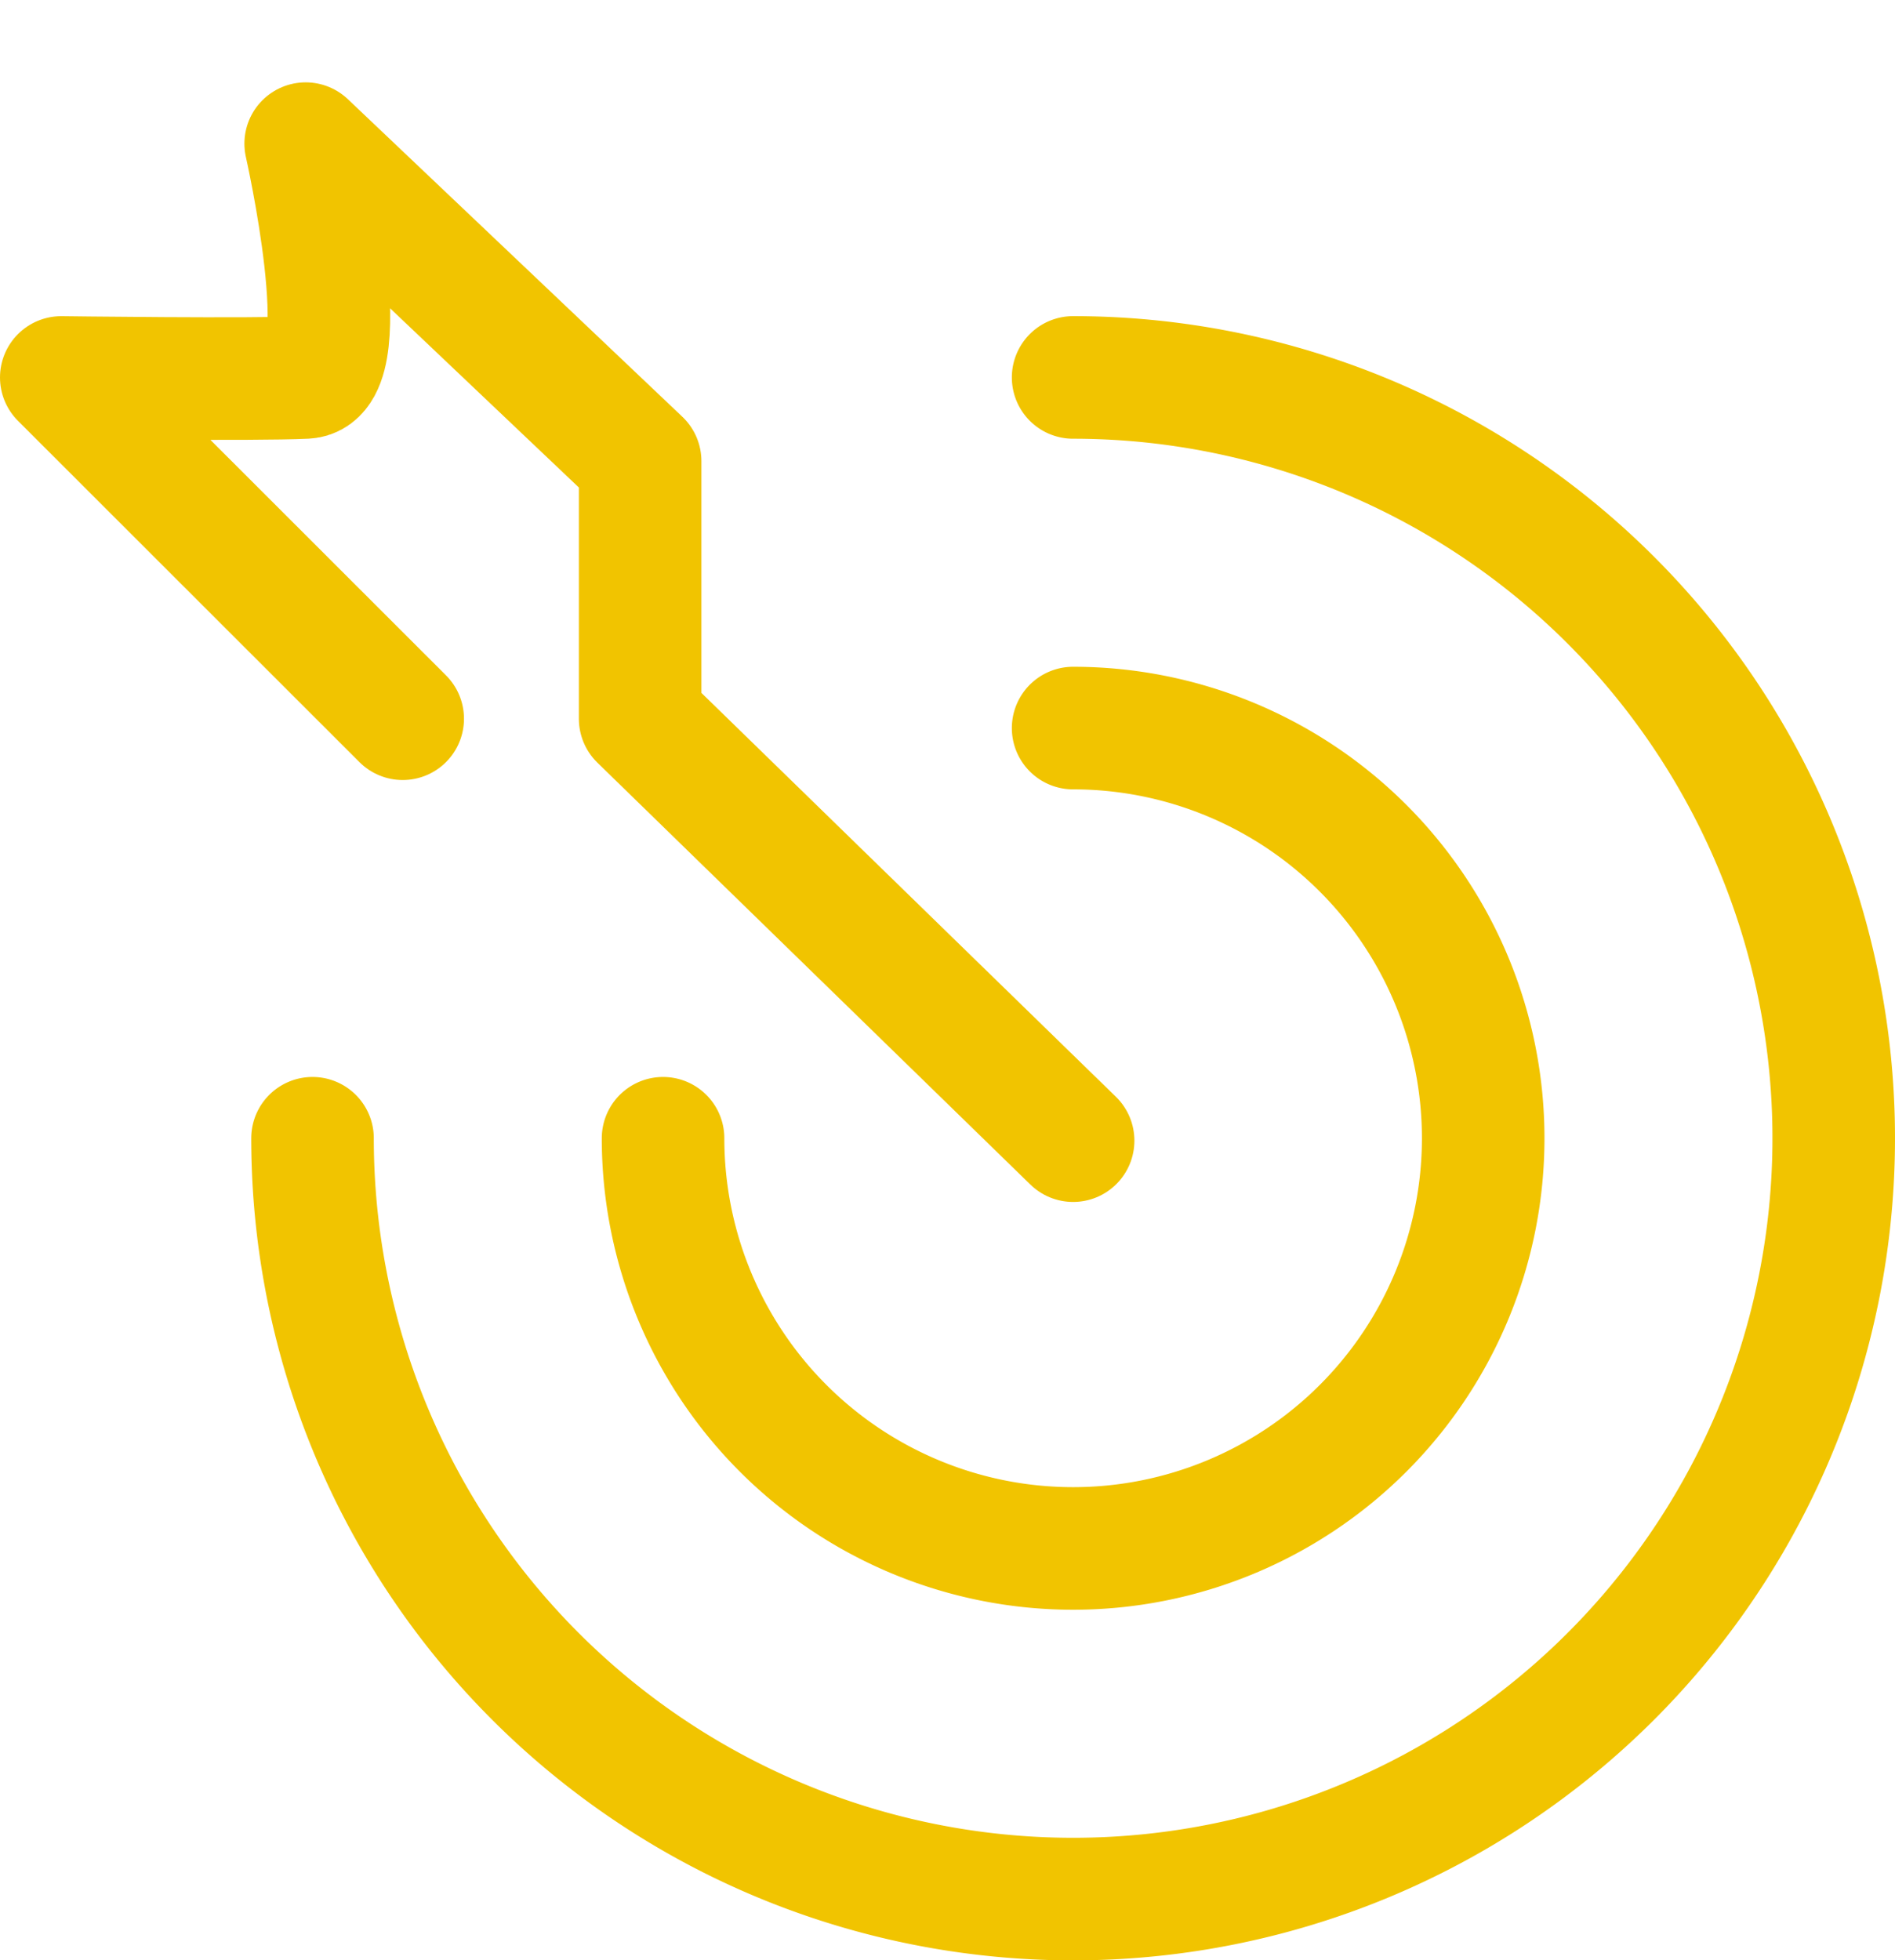
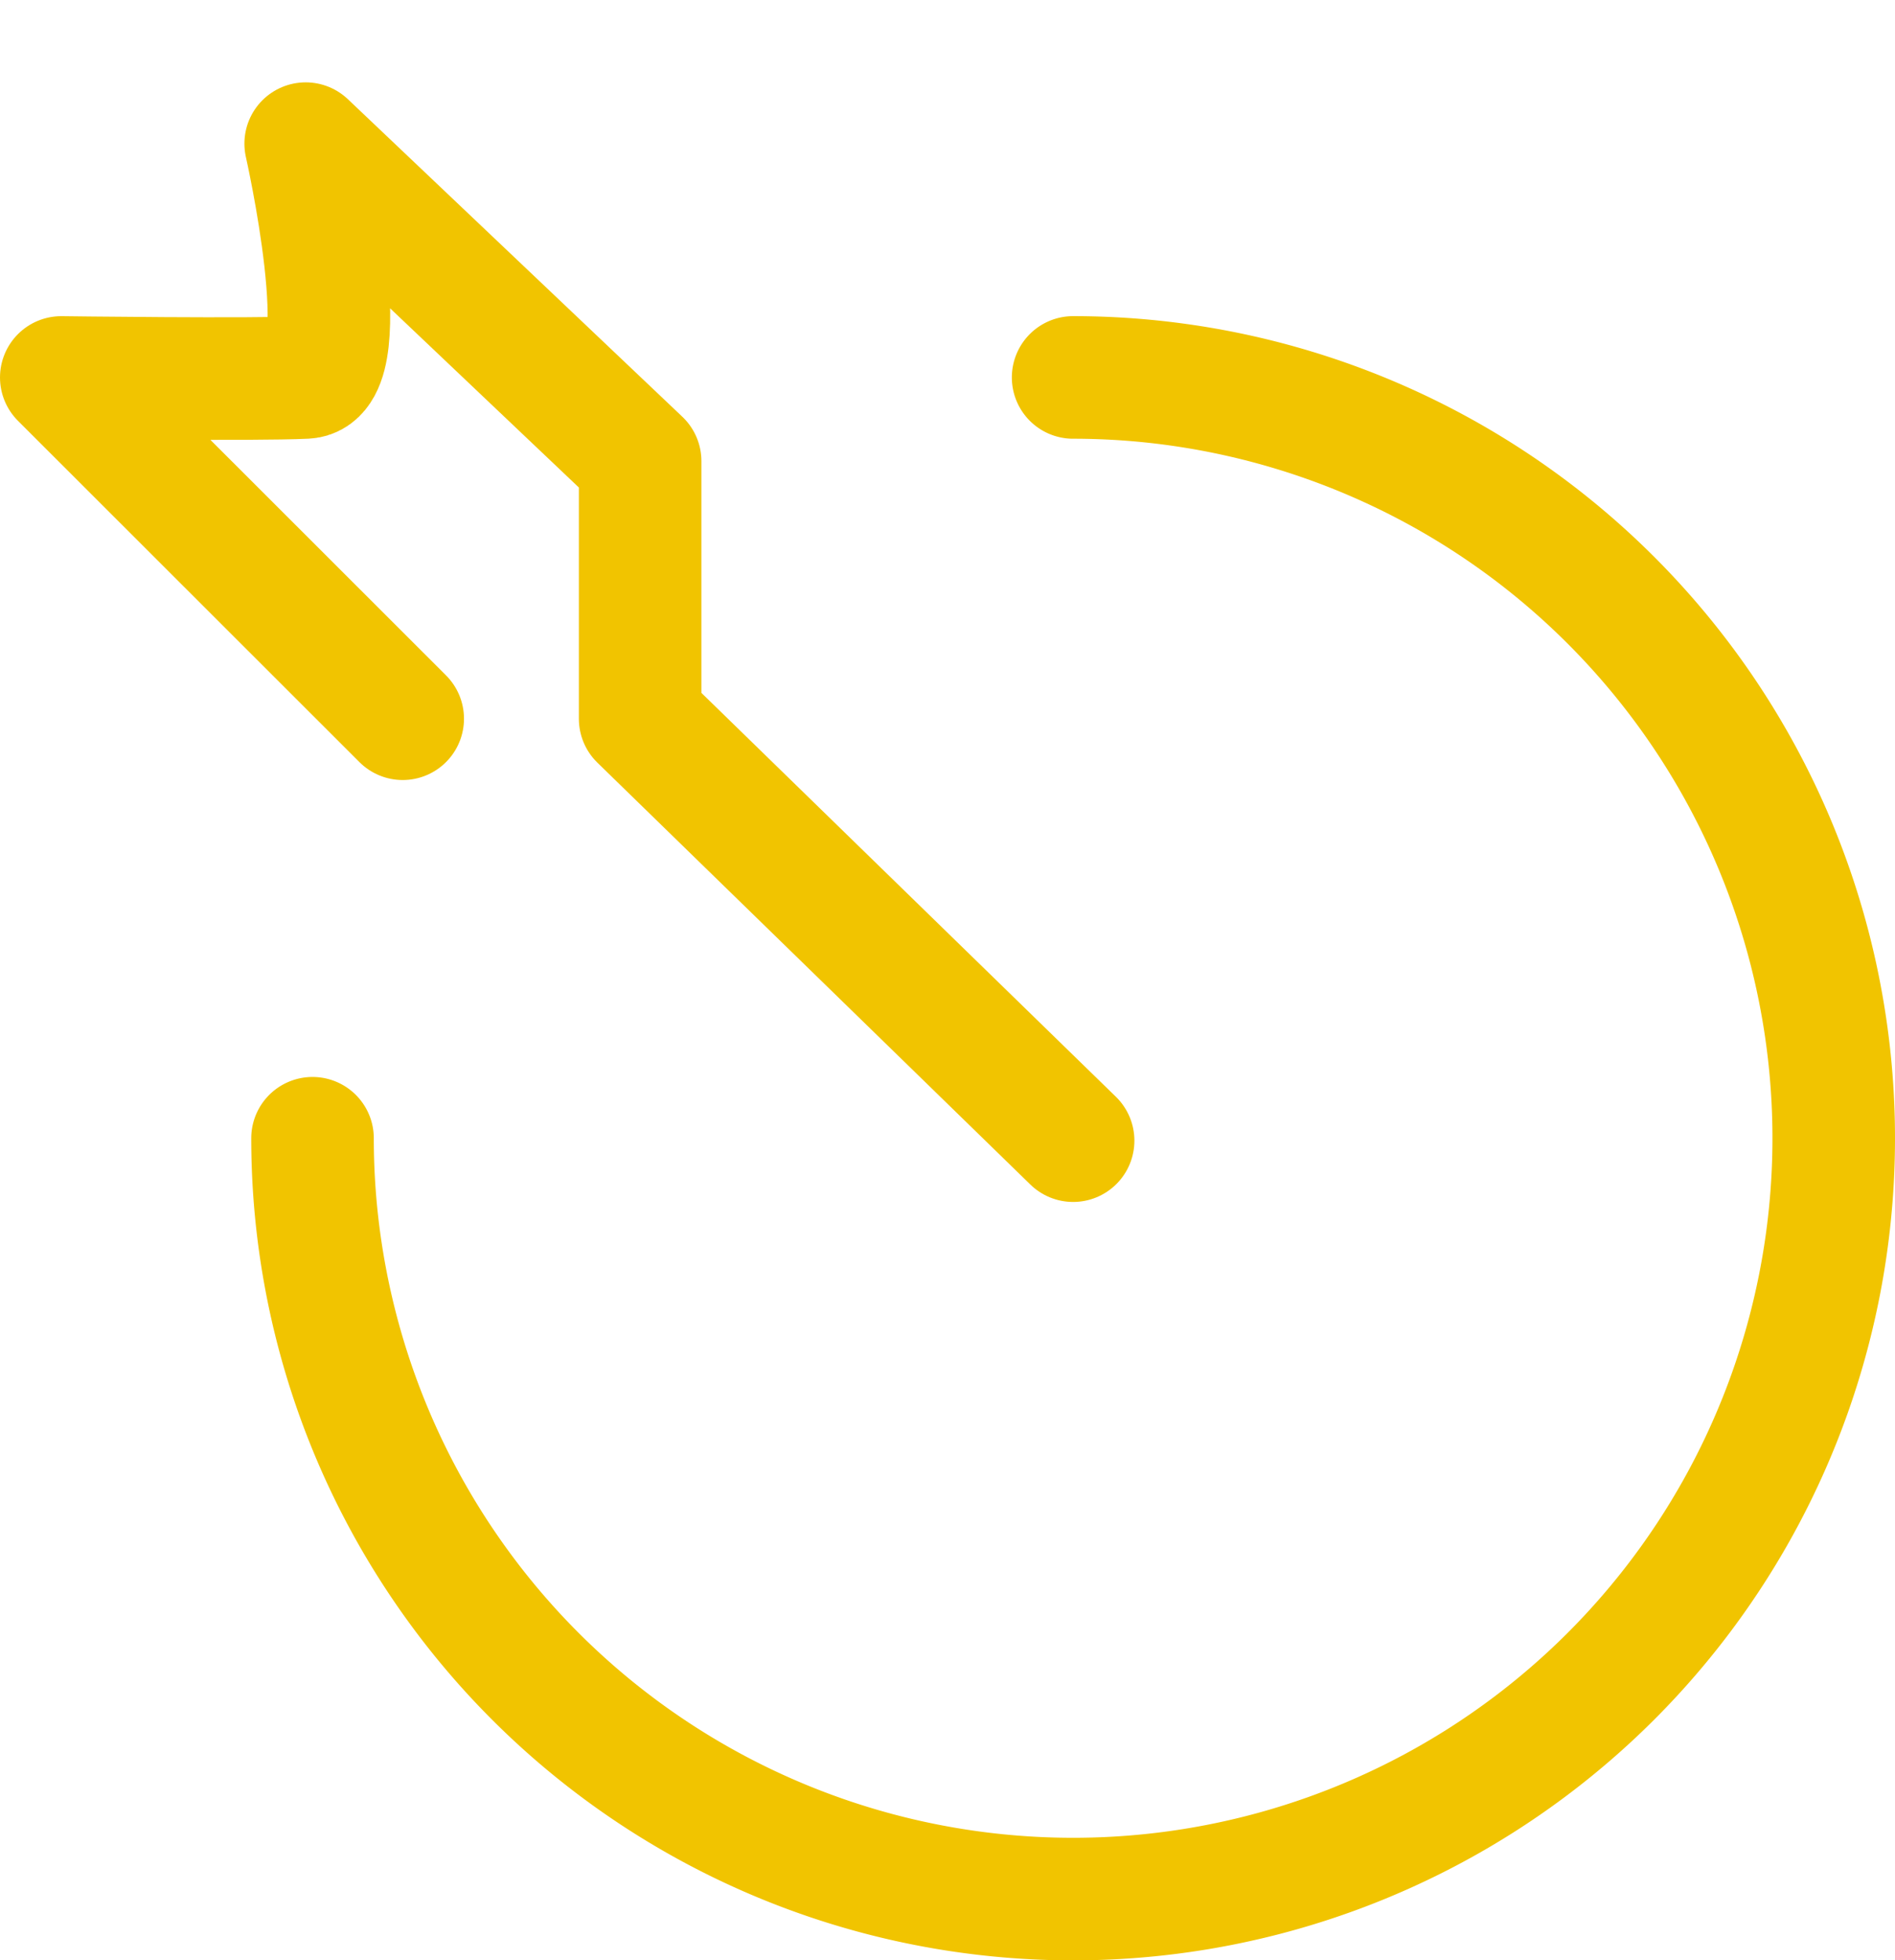
<svg xmlns="http://www.w3.org/2000/svg" width="77.317" height="79.961" viewBox="0 0 77.317 79.961">
  <g id="Group_1840" data-name="Group 1840" transform="translate(2.5)">
    <path id="Path_860" data-name="Path 860" d="M156.284,58.674,138.618,41.465V30.959L124.972,18.007s2.133,9.434,0,9.537-9.972,0-9.972,0l13.931,13.92" transform="translate(-115 -12.148)" fill="none" stroke="#f1c400" stroke-linecap="round" stroke-linejoin="round" stroke-width="5" />
-     <path id="Path_861" data-name="Path 861" d="M75,91.731A16.731,16.731,0,1,0,91.731,75" transform="translate(-50.447 -45.303)" fill="none" stroke="#f1c400" stroke-linecap="round" stroke-linejoin="round" stroke-width="5" />
    <path id="Path_862" data-name="Path 862" d="M40.807,71.84A31.033,31.033,0,1,0,71.84,40.807" transform="translate(-30.556 -25.412)" fill="none" stroke="#f1c400" stroke-linecap="round" stroke-linejoin="round" stroke-width="5" />
    <path id="Path_863" data-name="Path 863" d="M71,4" transform="translate(-29.717 -4)" fill="none" stroke="#f1c400" stroke-linecap="round" stroke-linejoin="round" stroke-width="5" />
  </g>
</svg>